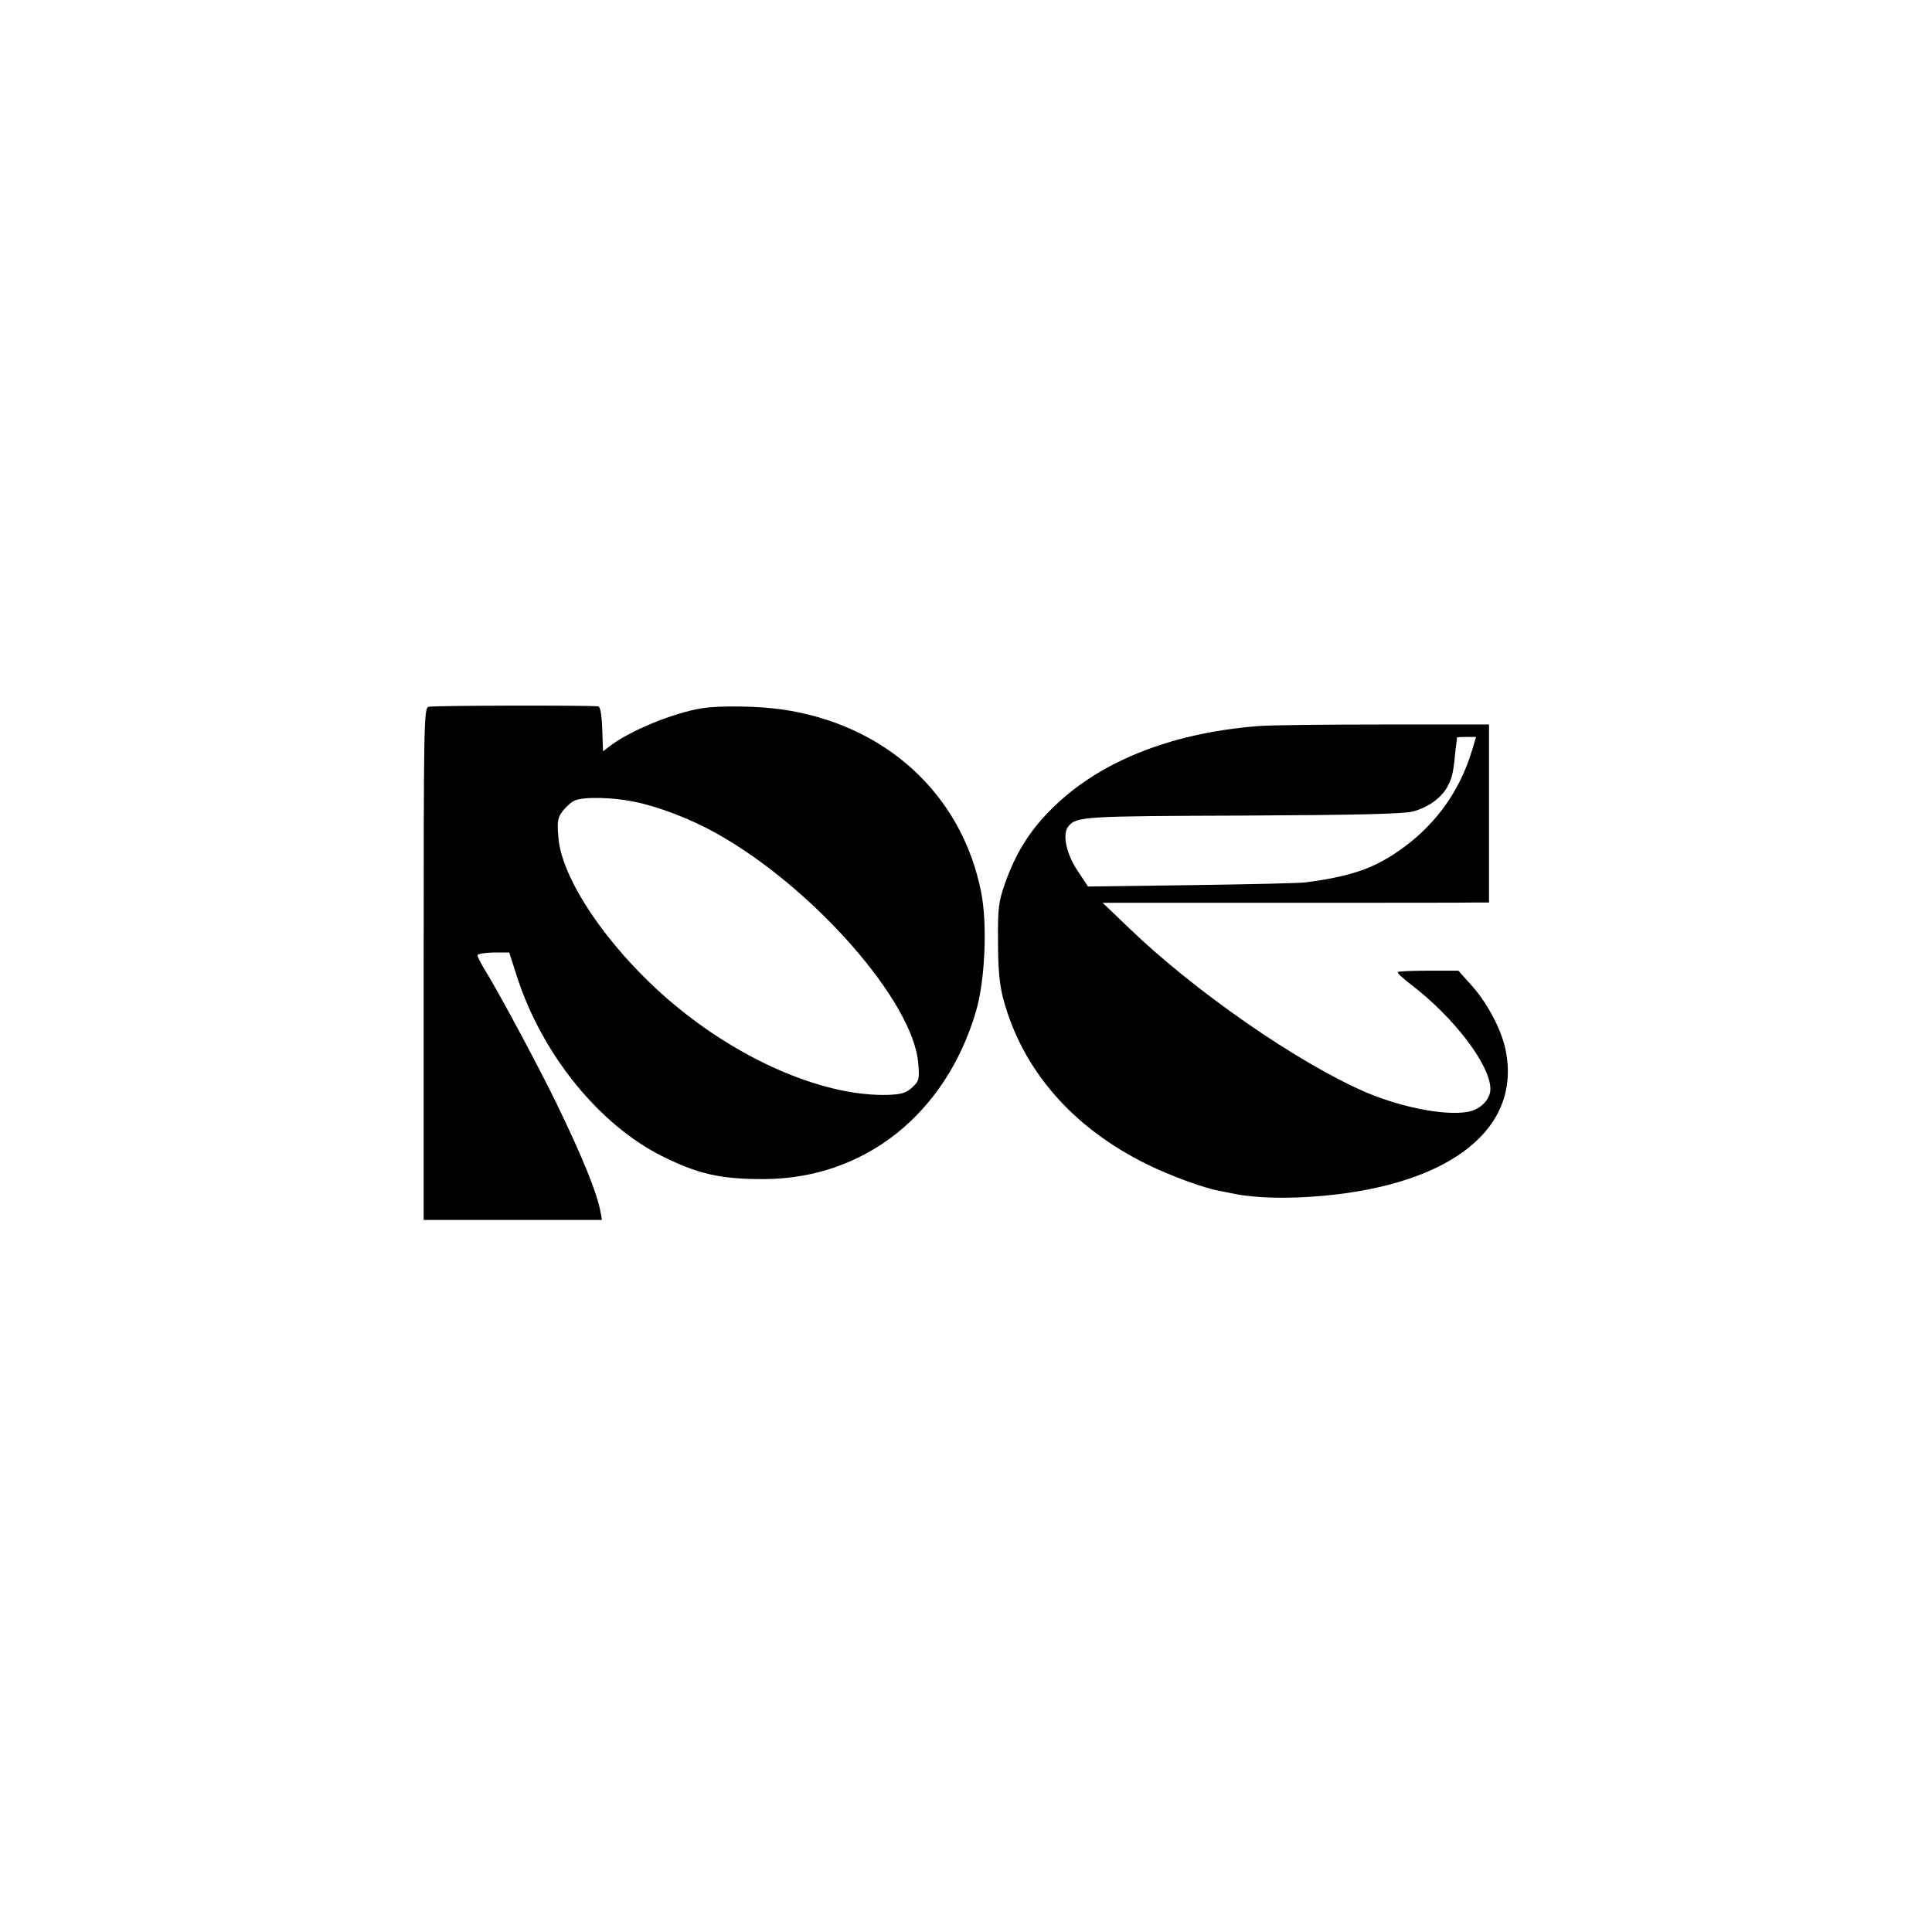
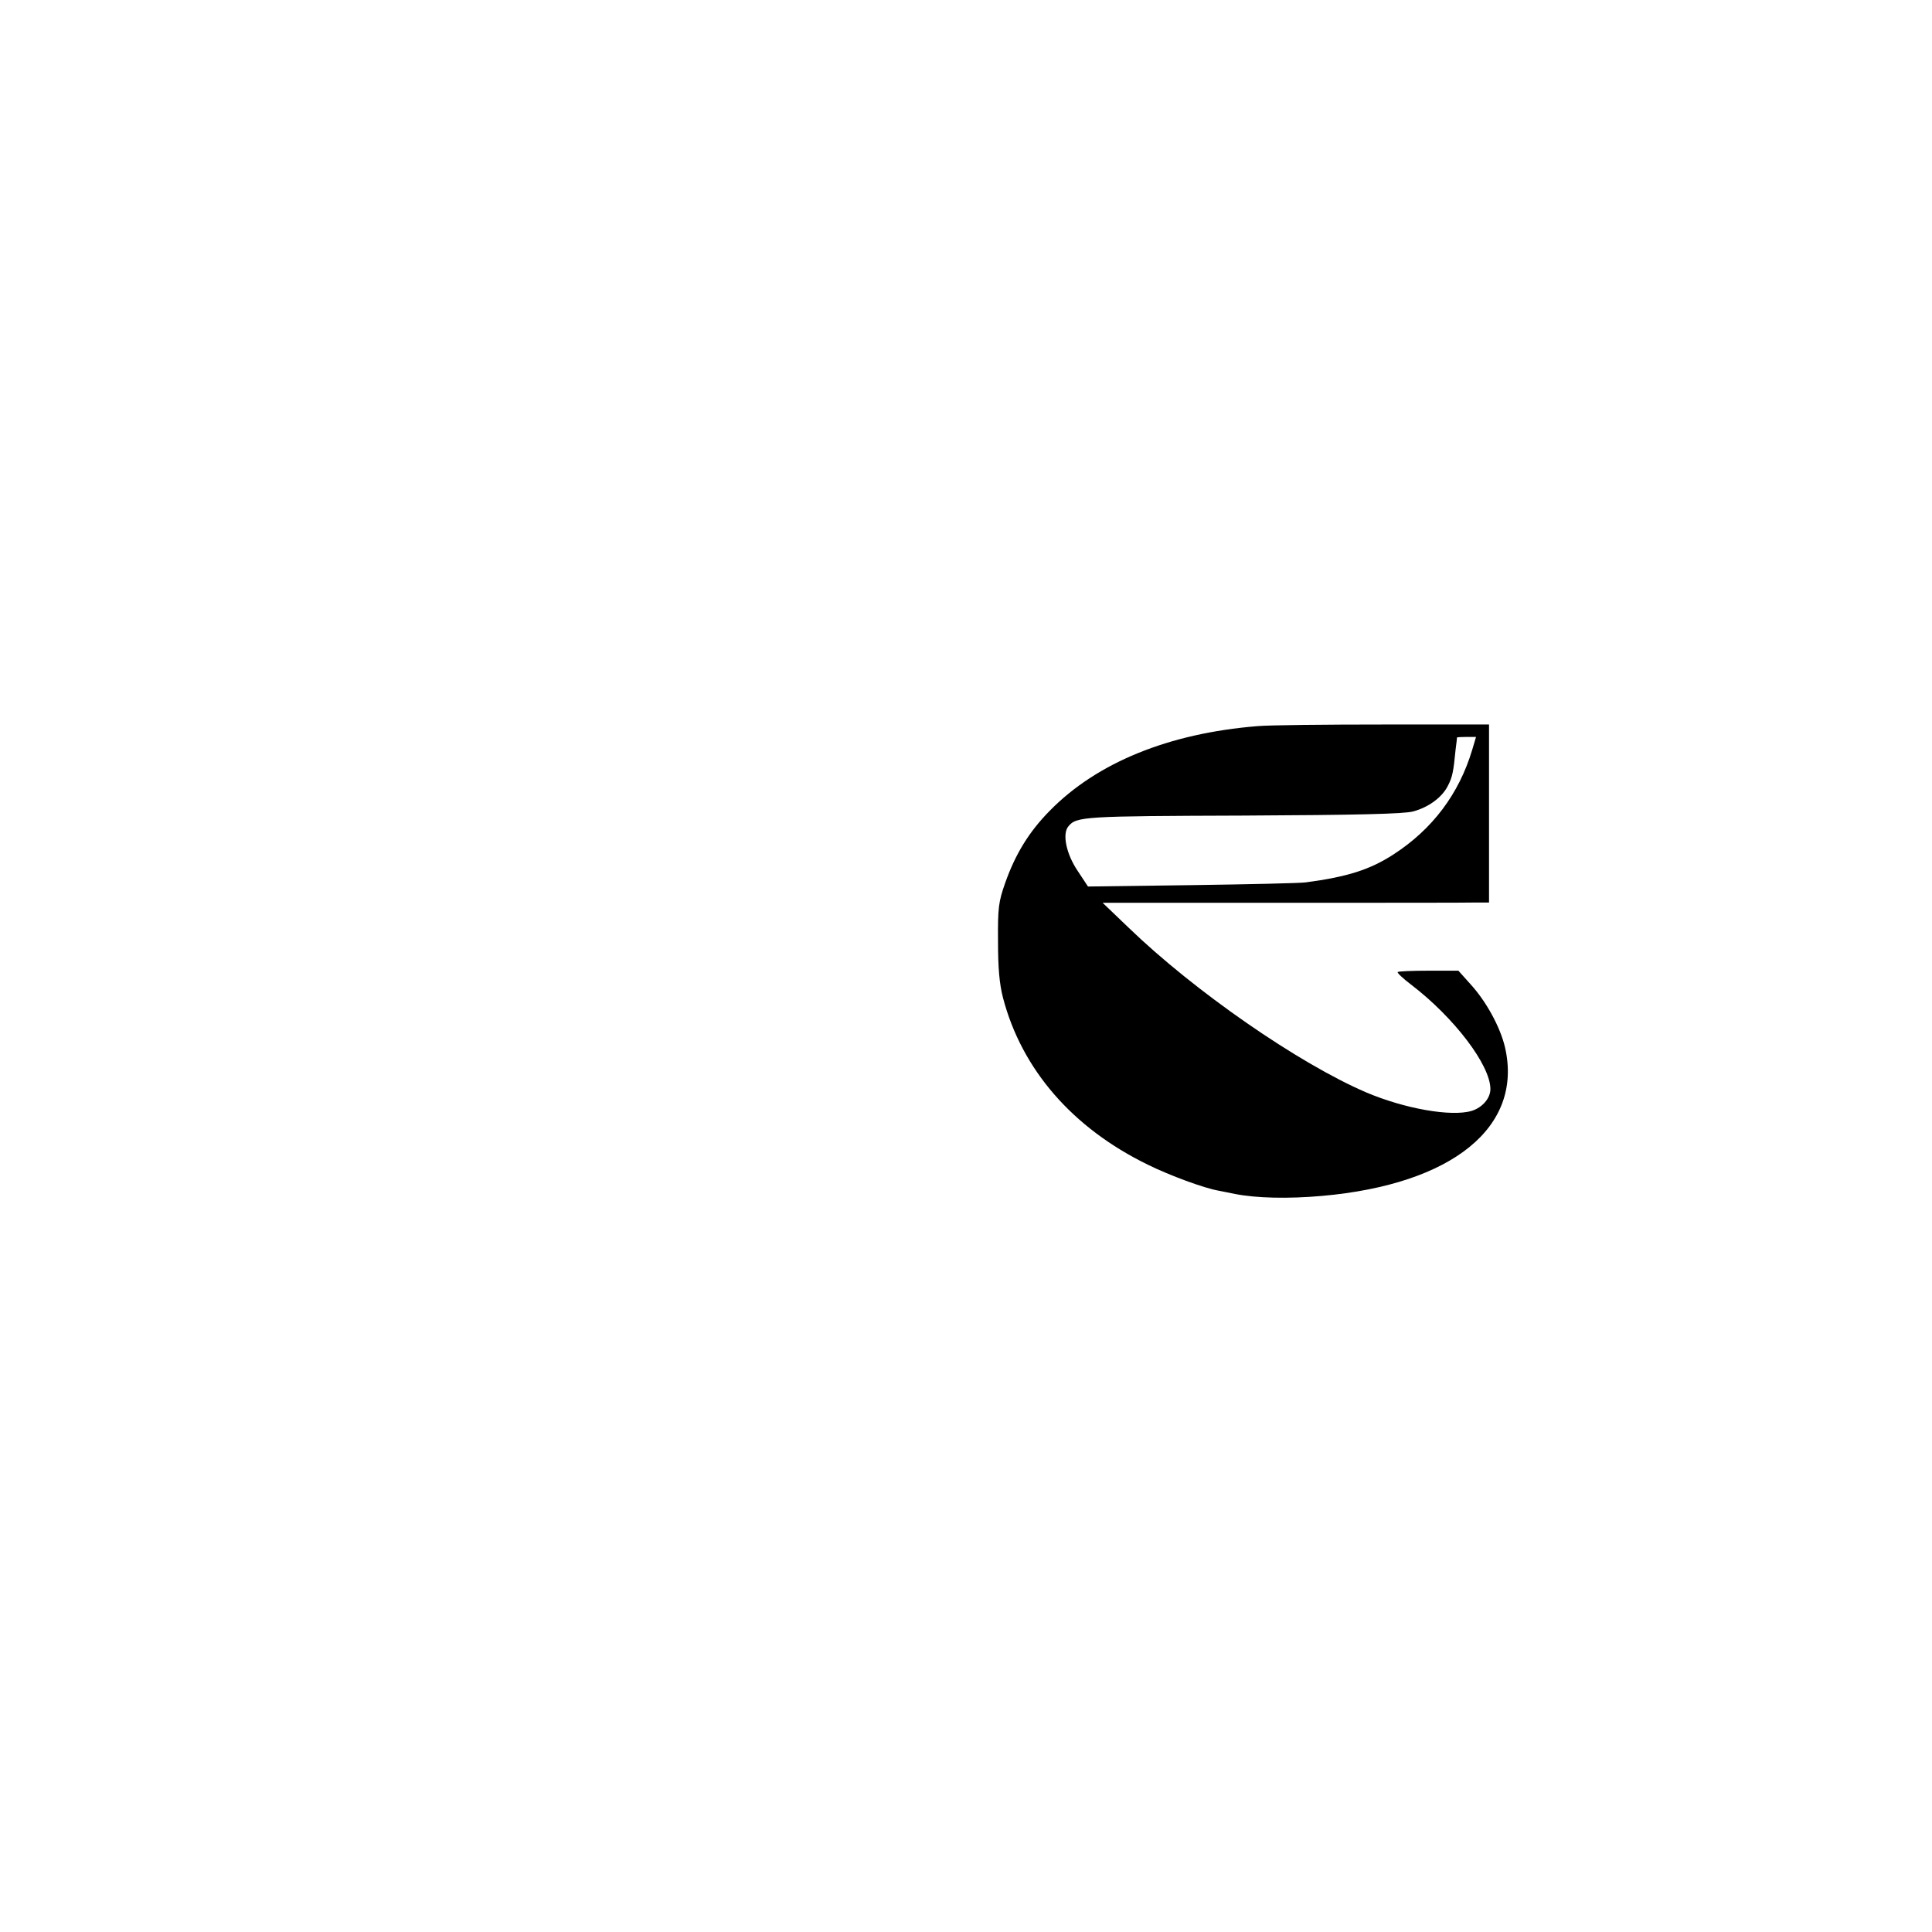
<svg xmlns="http://www.w3.org/2000/svg" version="1.0" width="700pt" height="700pt" viewBox="0 0 700 700" preserveAspectRatio="xMidYMid meet">
  <g transform="translate(0,700) scale(0.1,-0.1)" fill="#000000" stroke="none">
-     <path d="M1552 4439 c-16 -6 -17 -67 -17 -933 l0 -926 323 0 323 0 -5 28 c-12 68 -65 199 -162 399 -66 135 -214 411 -261 485 -12 21 -23 42 -23 47 0 5 26 9 58 10 l57 0 27 -84 c90 -282 297 -539 527 -654 130 -65 214 -84 371 -83 362 2 656 235 766 607 33 111 42 315 19 432 -70 356 -348 610 -725 663 -84 12 -224 14 -285 4 -104 -16 -264 -82 -335 -137 l-25 -19 -3 81 c-2 54 -7 81 -15 82 -61 4 -602 3 -615 -2z m747 -344 c89 -18 205 -63 296 -114 350 -195 715 -610 732 -834 5 -57 3 -64 -22 -87 -22 -20 -38 -25 -88 -27 -221 -6 -512 114 -757 313 -237 192 -426 461 -437 622 -5 58 -2 71 17 95 13 16 32 33 44 37 33 14 139 11 215 -5z" />
    <path d="M4555 4369 c-320 -26 -581 -132 -752 -307 -74 -75 -124 -156 -161 -261 -24 -68 -27 -90 -26 -211 0 -98 5 -154 18 -205 68 -260 252 -472 525 -605 79 -39 204 -85 256 -94 17 -3 44 -9 60 -12 76 -15 191 -18 315 -7 473 42 729 250 663 538 -17 73 -68 167 -126 230 l-43 48 -107 0 c-59 0 -110 -2 -113 -5 -2 -3 19 -23 48 -45 156 -119 288 -292 288 -379 0 -33 -29 -67 -68 -79 -74 -22 -243 8 -382 67 -245 105 -623 367 -861 597 l-94 90 655 0 c360 0 675 0 700 1 l45 0 0 323 0 322 -380 0 c-209 0 -416 -2 -460 -6z m779 -86 c-48 -160 -144 -287 -284 -378 -86 -56 -168 -82 -319 -102 -20 -3 -206 -7 -413 -10 l-376 -5 -37 56 c-42 62 -57 135 -34 162 29 36 58 37 634 39 414 2 582 6 615 15 56 15 105 51 126 93 16 31 20 49 28 132 3 22 5 41 5 43 1 1 16 2 35 2 l34 0 -14 -47z" />
  </g>
</svg>